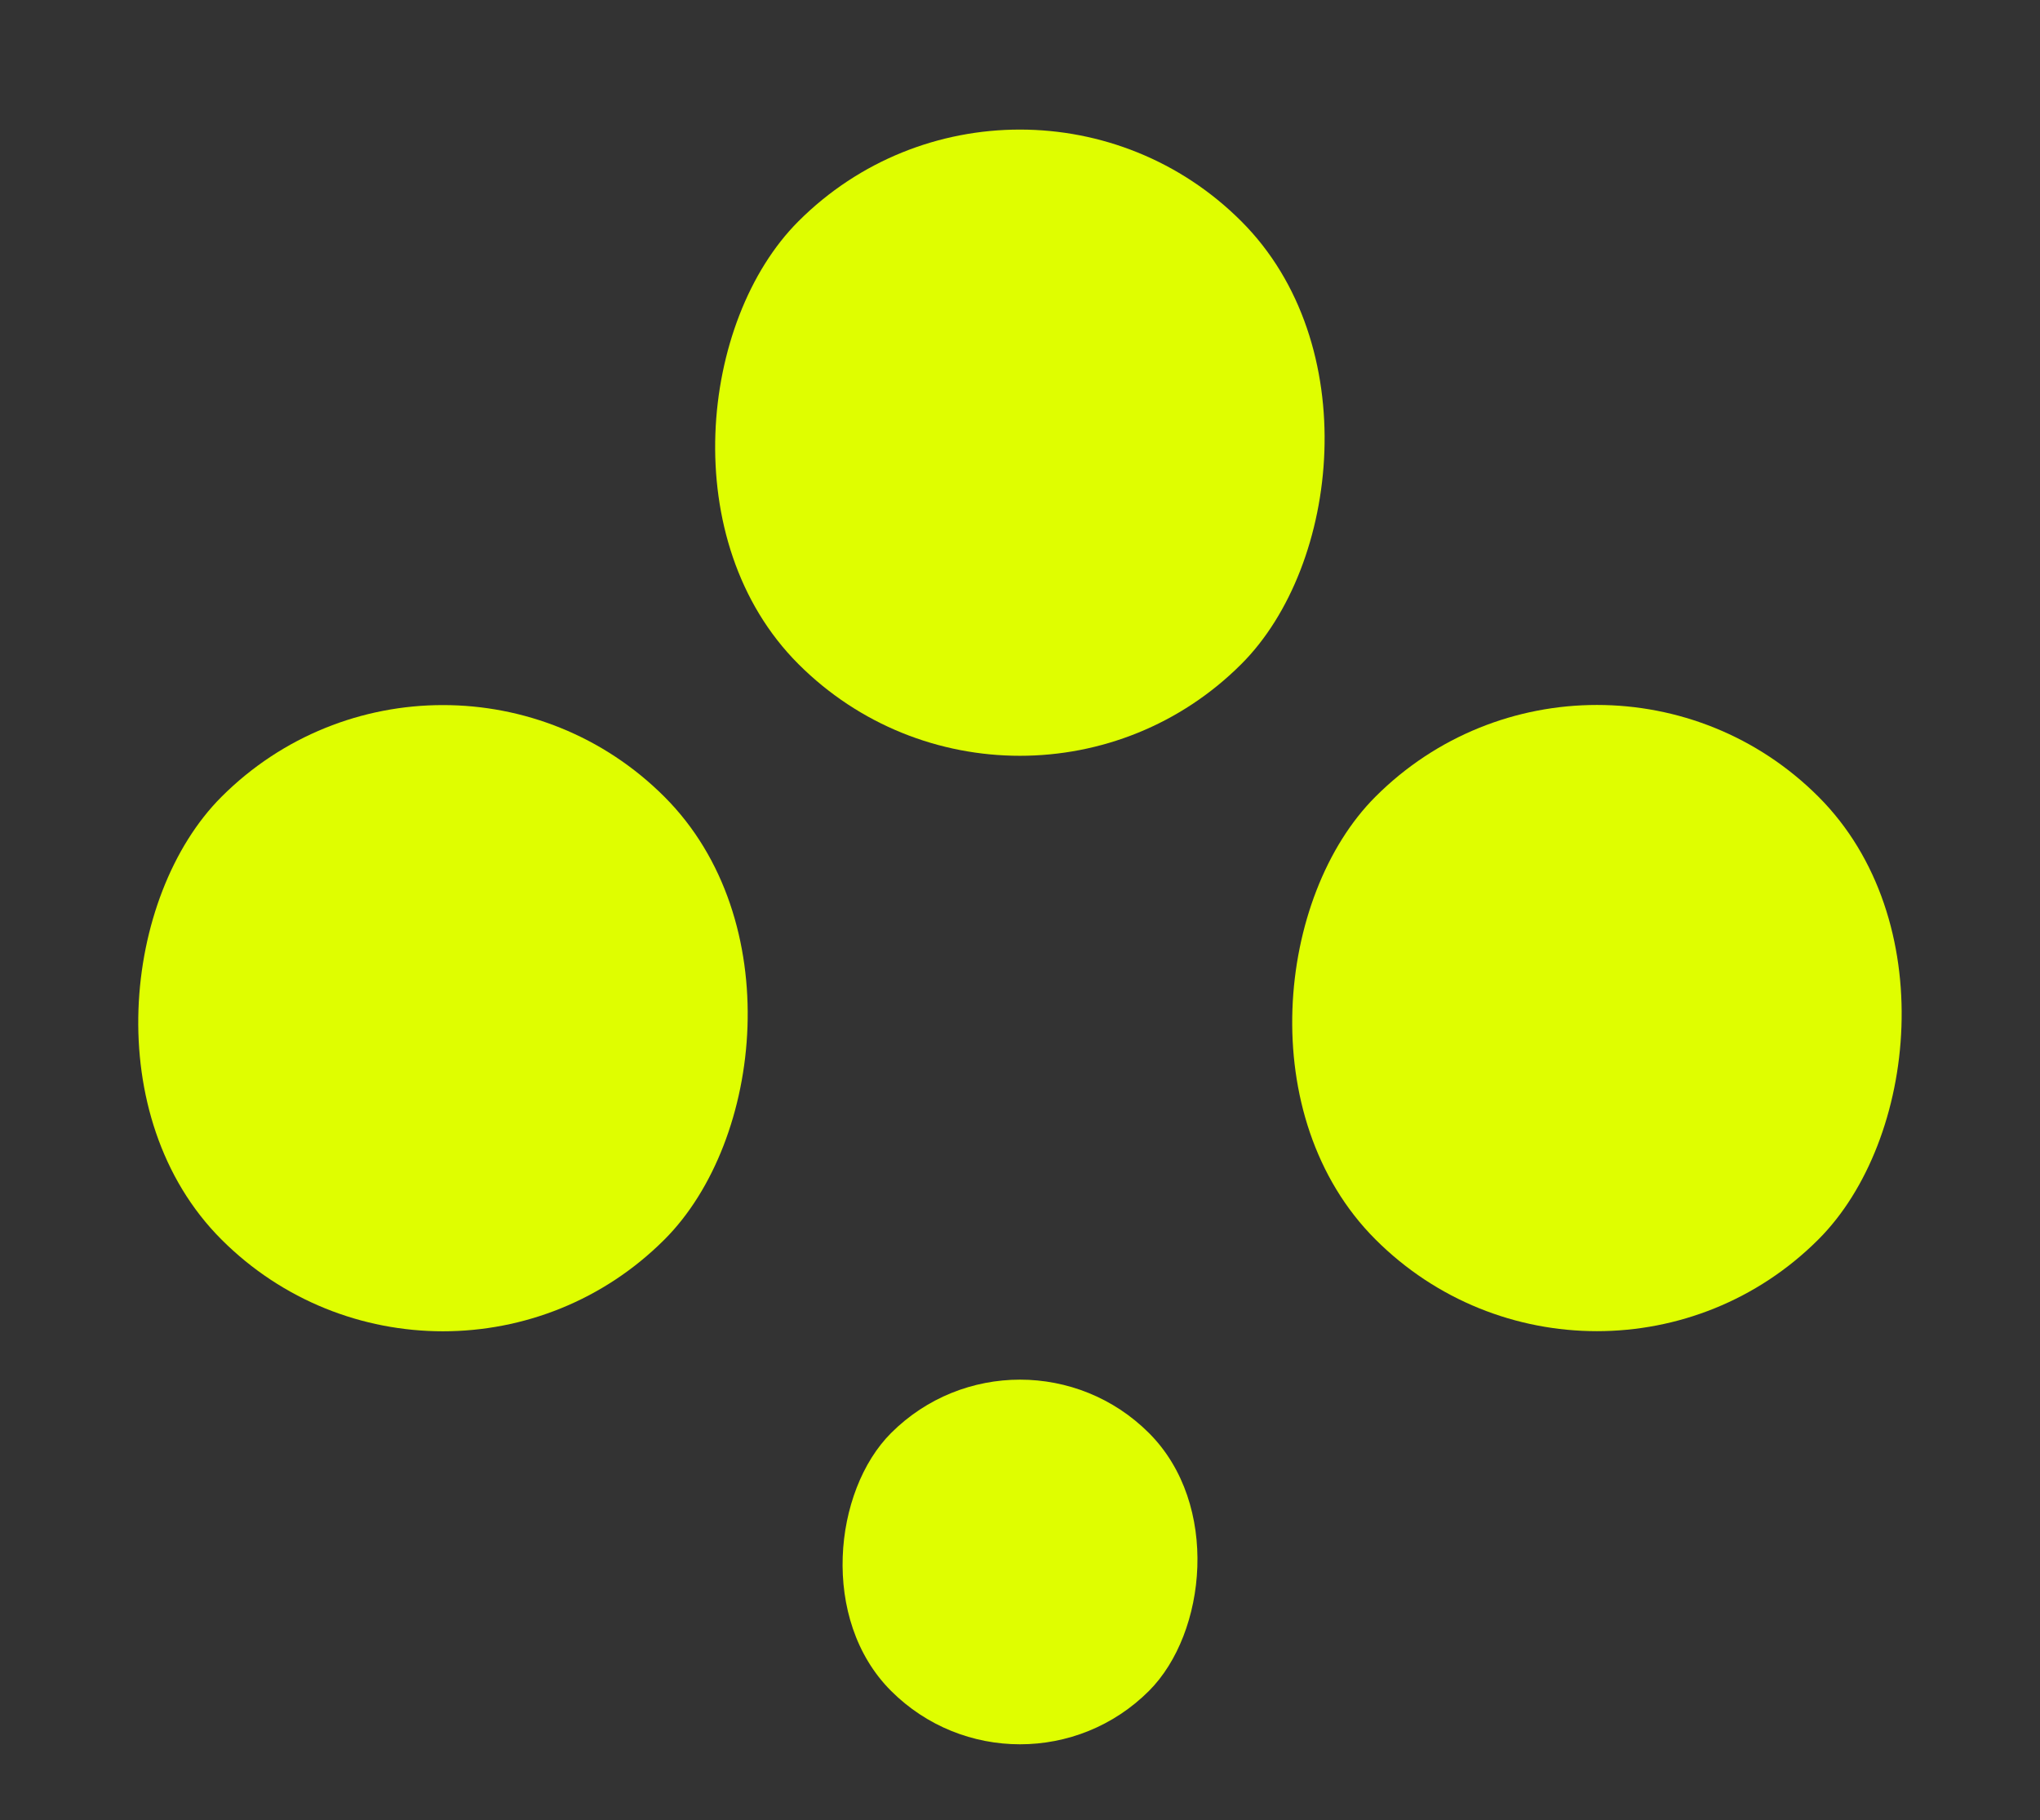
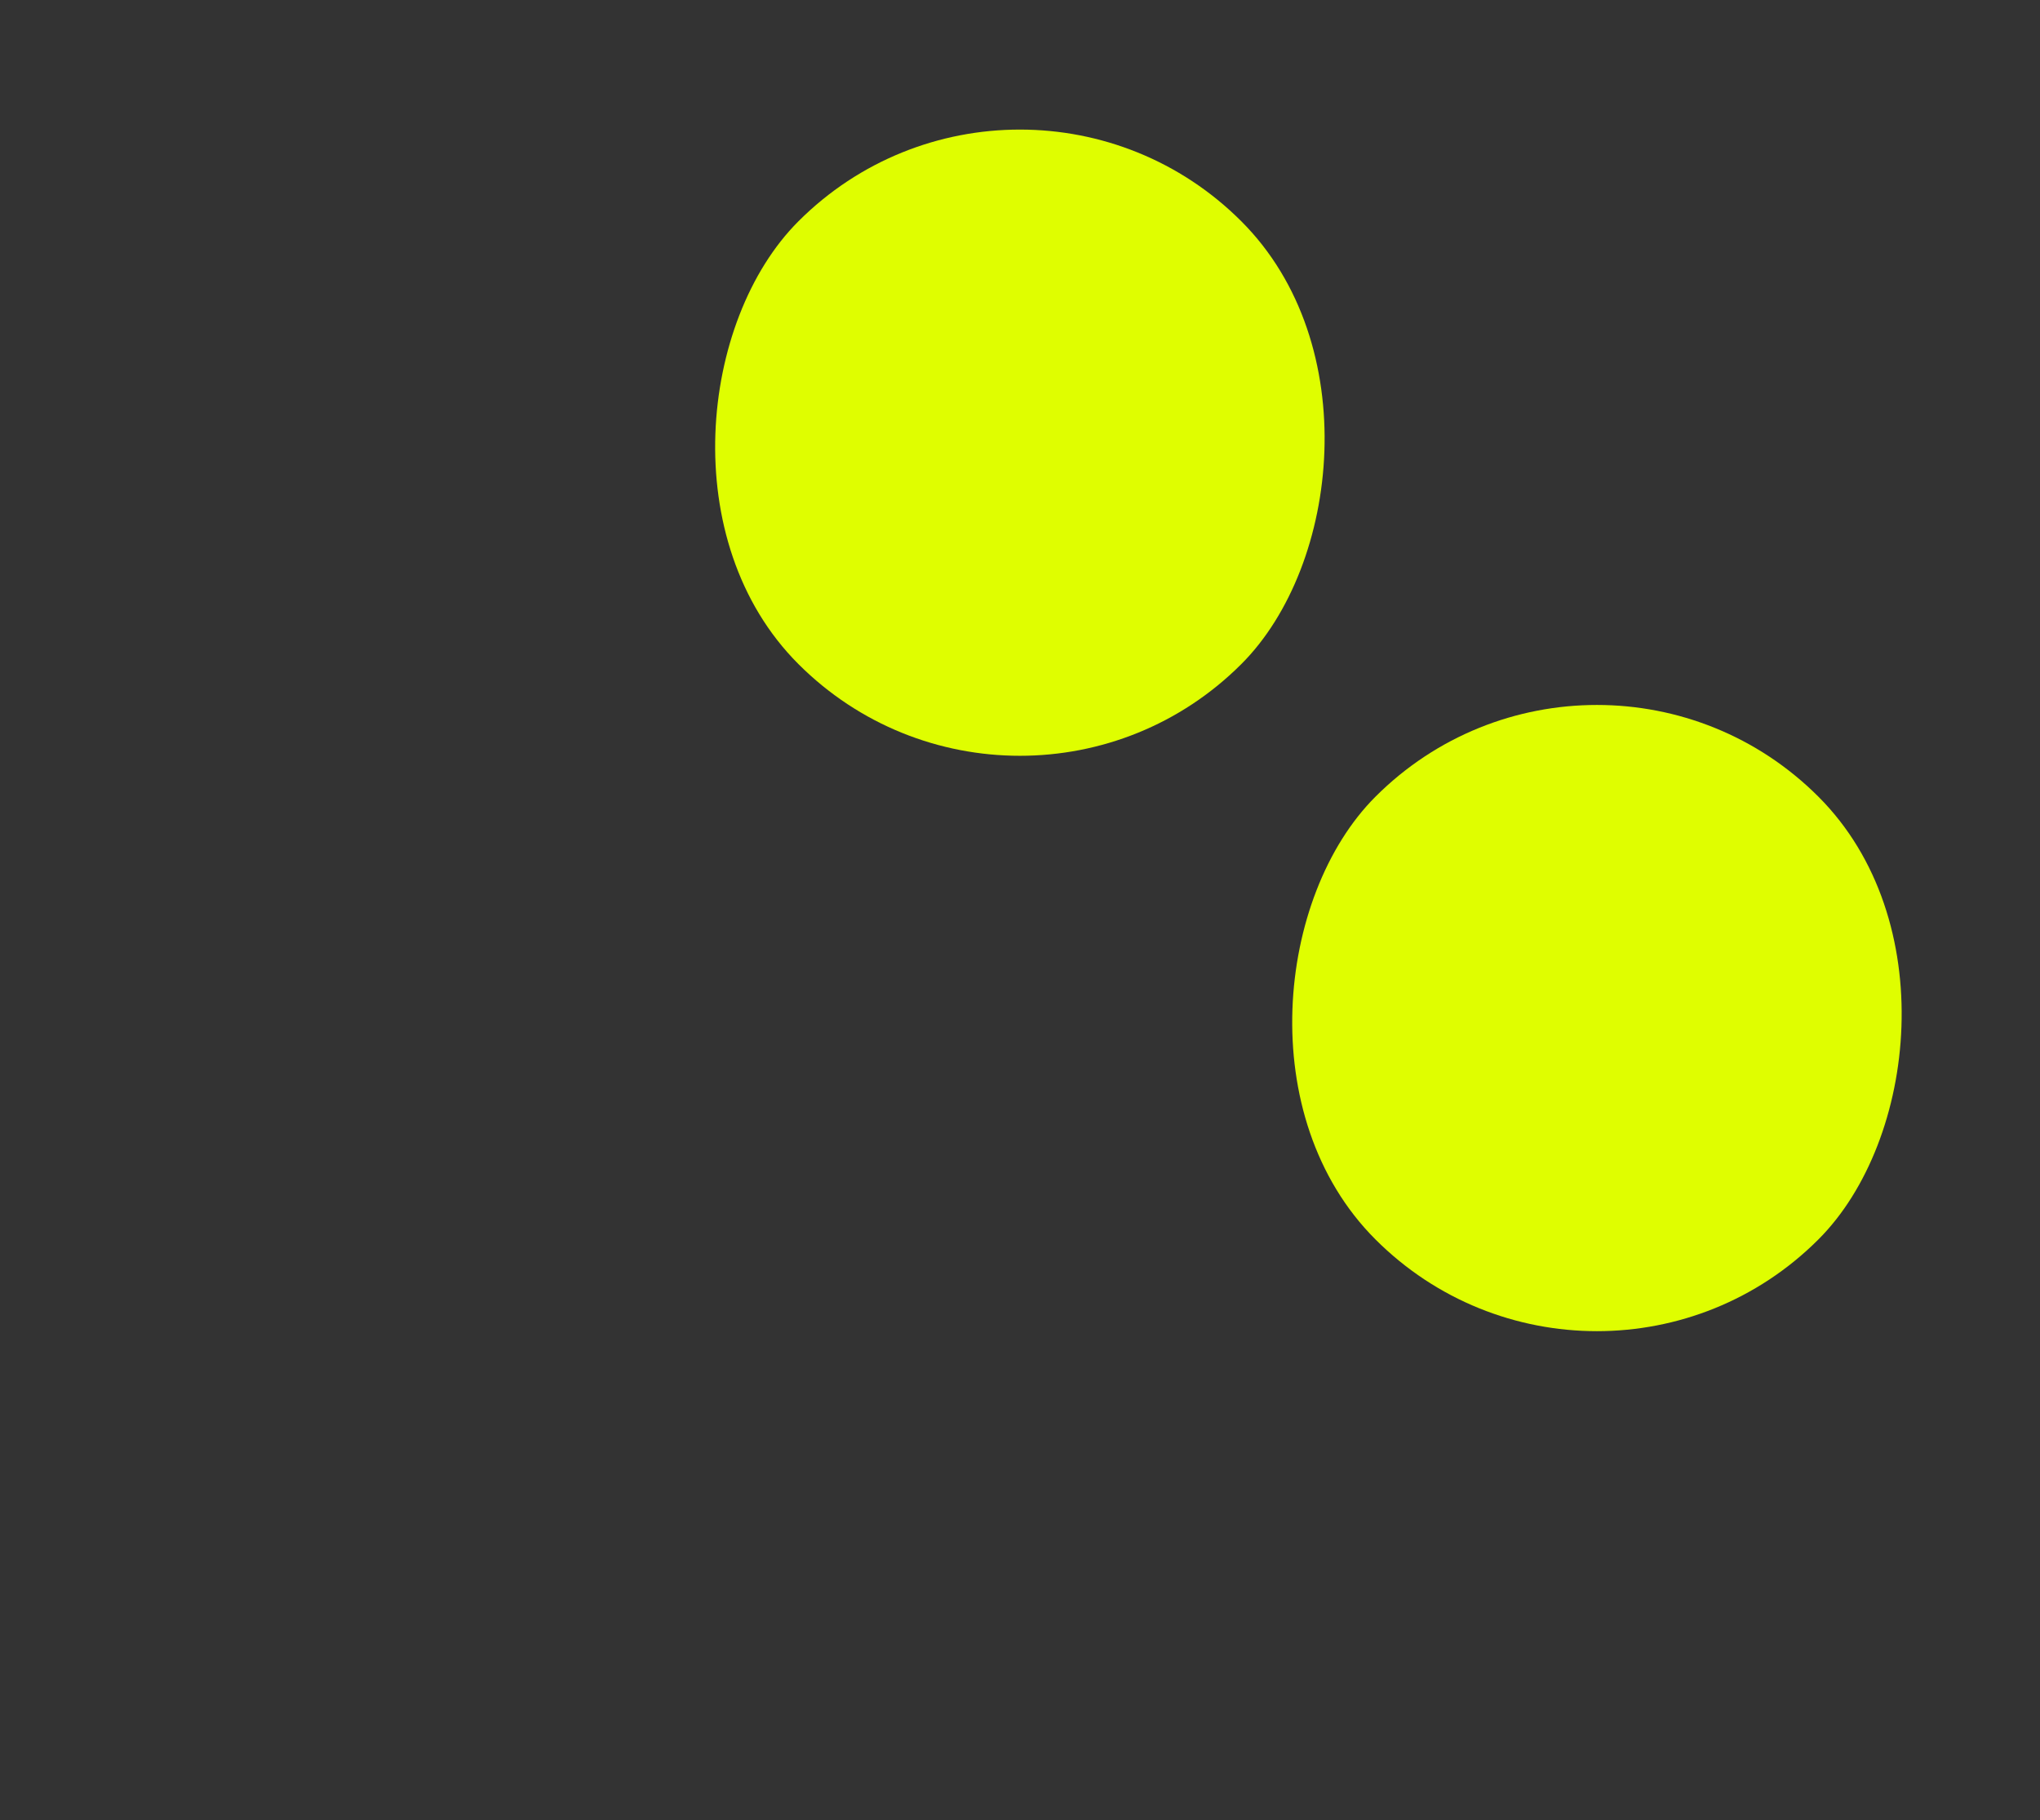
<svg xmlns="http://www.w3.org/2000/svg" fill="none" version="1.1" width="76.567" height="68.334" viewBox="0 0 76.567 68.334">
  <rect x="0" y="0" width="76.567" height="68.334" fill="#333333" stroke="none" />
  <g>
    <g transform="matrix(0.707,0.707,-0.707,0.707,20.147,-5.428)">
-       <rect x="16.626" y="21.606" width="23.513" height="23.513" rx="11.756" fill="#DFFE00" fill-opacity="1" />
-     </g>
+       </g>
    <g transform="matrix(0.707,0.707,-0.707,0.707,32.834,-36.057)">
      <rect x="59.942" y="21.606" width="23.513" height="23.513" rx="11.756" fill="#DFFE00" fill-opacity="1" />
    </g>
    <g transform="matrix(0.707,0.707,-0.707,0.707,11.213,-27.07)">
      <rect x="38.283" y="0" width="23.513" height="23.513" rx="11.756" fill="#DFFE00" fill-opacity="1" />
    </g>
    <g transform="matrix(0.707,0.707,-0.707,0.707,45.84,-12.727)">
-       <rect x="38.283" y="48.97" width="13.692" height="13.692" rx="6.846" fill="#DFFE00" fill-opacity="1" />
-     </g>
+       </g>
  </g>
</svg>